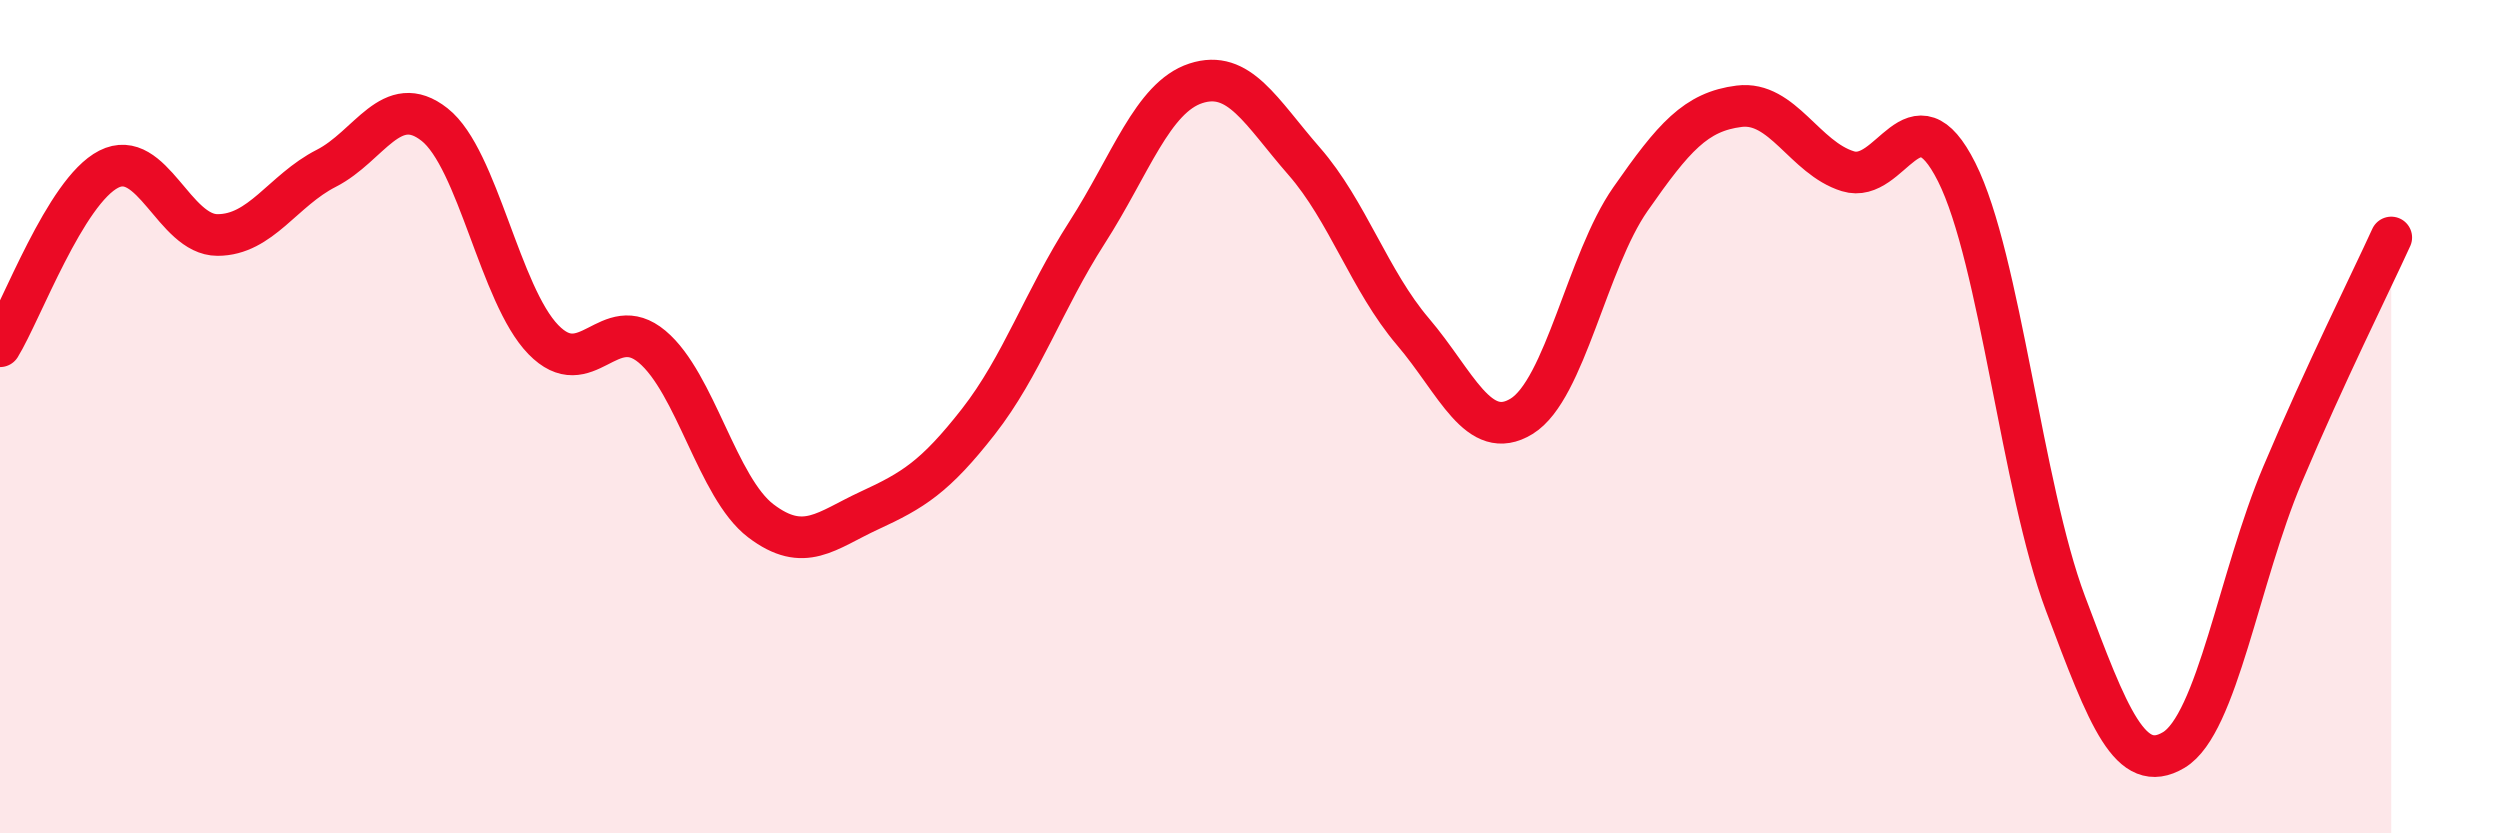
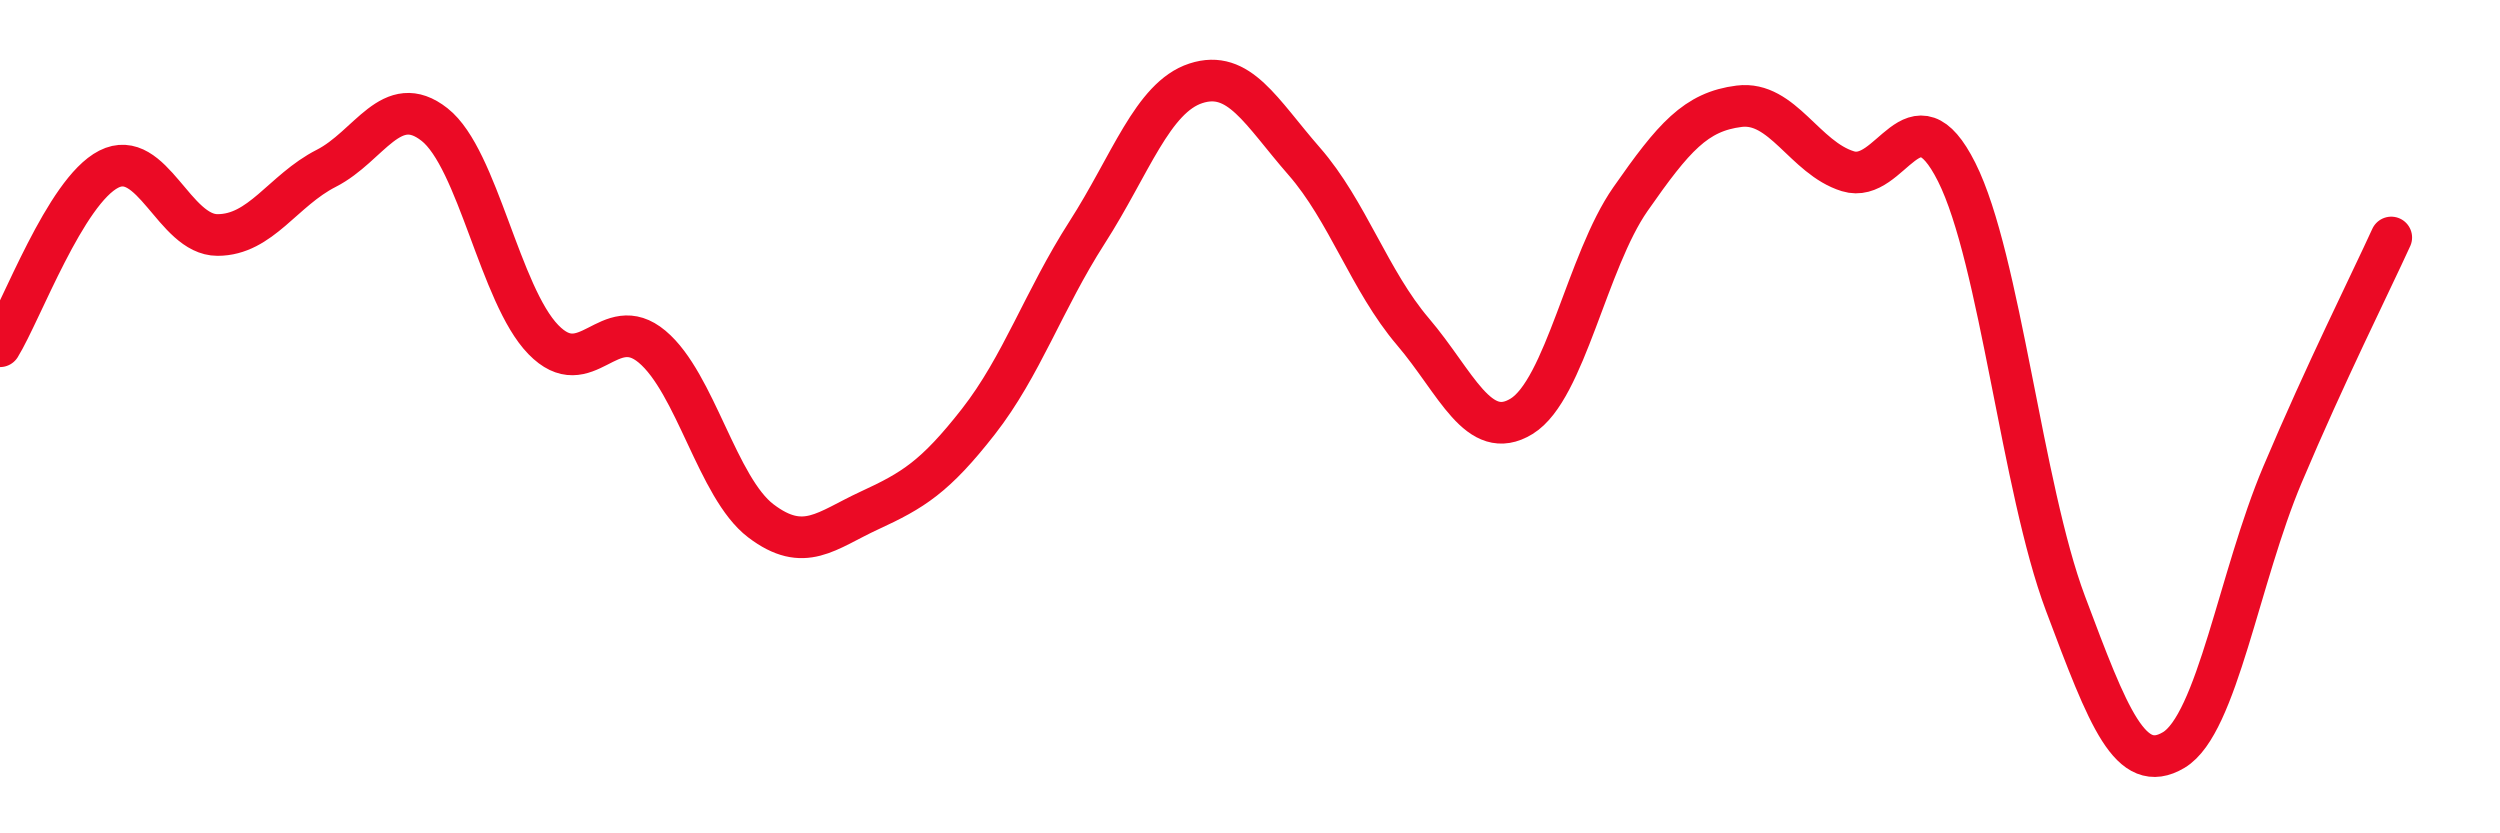
<svg xmlns="http://www.w3.org/2000/svg" width="60" height="20" viewBox="0 0 60 20">
-   <path d="M 0,8.31 C 0.52,7.46 1.57,4.59 2.61,4.06 C 3.65,3.53 4.18,5.64 5.22,5.64 C 6.26,5.64 6.79,4.57 7.83,4.04 C 8.87,3.51 9.39,2.17 10.43,2.99 C 11.47,3.81 12,7.08 13.04,8.15 C 14.08,9.22 14.61,7.45 15.65,8.32 C 16.69,9.19 17.22,11.71 18.26,12.5 C 19.3,13.29 19.83,12.73 20.87,12.25 C 21.91,11.77 22.44,11.45 23.48,10.12 C 24.52,8.79 25.05,7.2 26.09,5.58 C 27.13,3.96 27.66,2.34 28.7,2 C 29.74,1.66 30.26,2.68 31.3,3.87 C 32.34,5.06 32.87,6.74 33.91,7.96 C 34.95,9.18 35.48,10.63 36.52,9.99 C 37.56,9.35 38.09,6.27 39.13,4.78 C 40.17,3.29 40.7,2.68 41.74,2.55 C 42.78,2.42 43.31,3.79 44.35,4.11 C 45.39,4.43 45.92,2.06 46.96,4.13 C 48,6.2 48.53,11.71 49.57,14.48 C 50.61,17.25 51.13,18.62 52.17,18 C 53.21,17.38 53.74,13.85 54.78,11.39 C 55.82,8.93 56.87,6.84 57.39,5.7L57.39 20L0 20Z" fill="#EB0A25" opacity="0.1" stroke-linecap="round" stroke-linejoin="round" />
  <path d="M 0,8.31 C 0.52,7.46 1.57,4.59 2.61,4.06 C 3.65,3.53 4.18,5.64 5.22,5.64 C 6.26,5.64 6.79,4.57 7.83,4.04 C 8.87,3.51 9.39,2.17 10.43,2.99 C 11.47,3.81 12,7.08 13.04,8.15 C 14.08,9.22 14.61,7.45 15.65,8.32 C 16.69,9.19 17.22,11.71 18.26,12.5 C 19.3,13.29 19.83,12.73 20.87,12.25 C 21.91,11.77 22.44,11.45 23.48,10.12 C 24.52,8.79 25.05,7.2 26.09,5.58 C 27.13,3.96 27.66,2.34 28.7,2 C 29.74,1.66 30.26,2.68 31.3,3.87 C 32.34,5.06 32.87,6.74 33.91,7.96 C 34.95,9.18 35.48,10.63 36.52,9.99 C 37.56,9.35 38.09,6.27 39.13,4.78 C 40.17,3.29 40.7,2.68 41.74,2.55 C 42.78,2.42 43.31,3.79 44.35,4.11 C 45.39,4.43 45.92,2.06 46.96,4.13 C 48,6.2 48.53,11.71 49.57,14.48 C 50.61,17.25 51.13,18.62 52.17,18 C 53.21,17.38 53.74,13.85 54.78,11.39 C 55.82,8.93 56.87,6.84 57.39,5.7" stroke="#EB0A25" stroke-width="1" fill="none" stroke-linecap="round" stroke-linejoin="round" />
</svg>